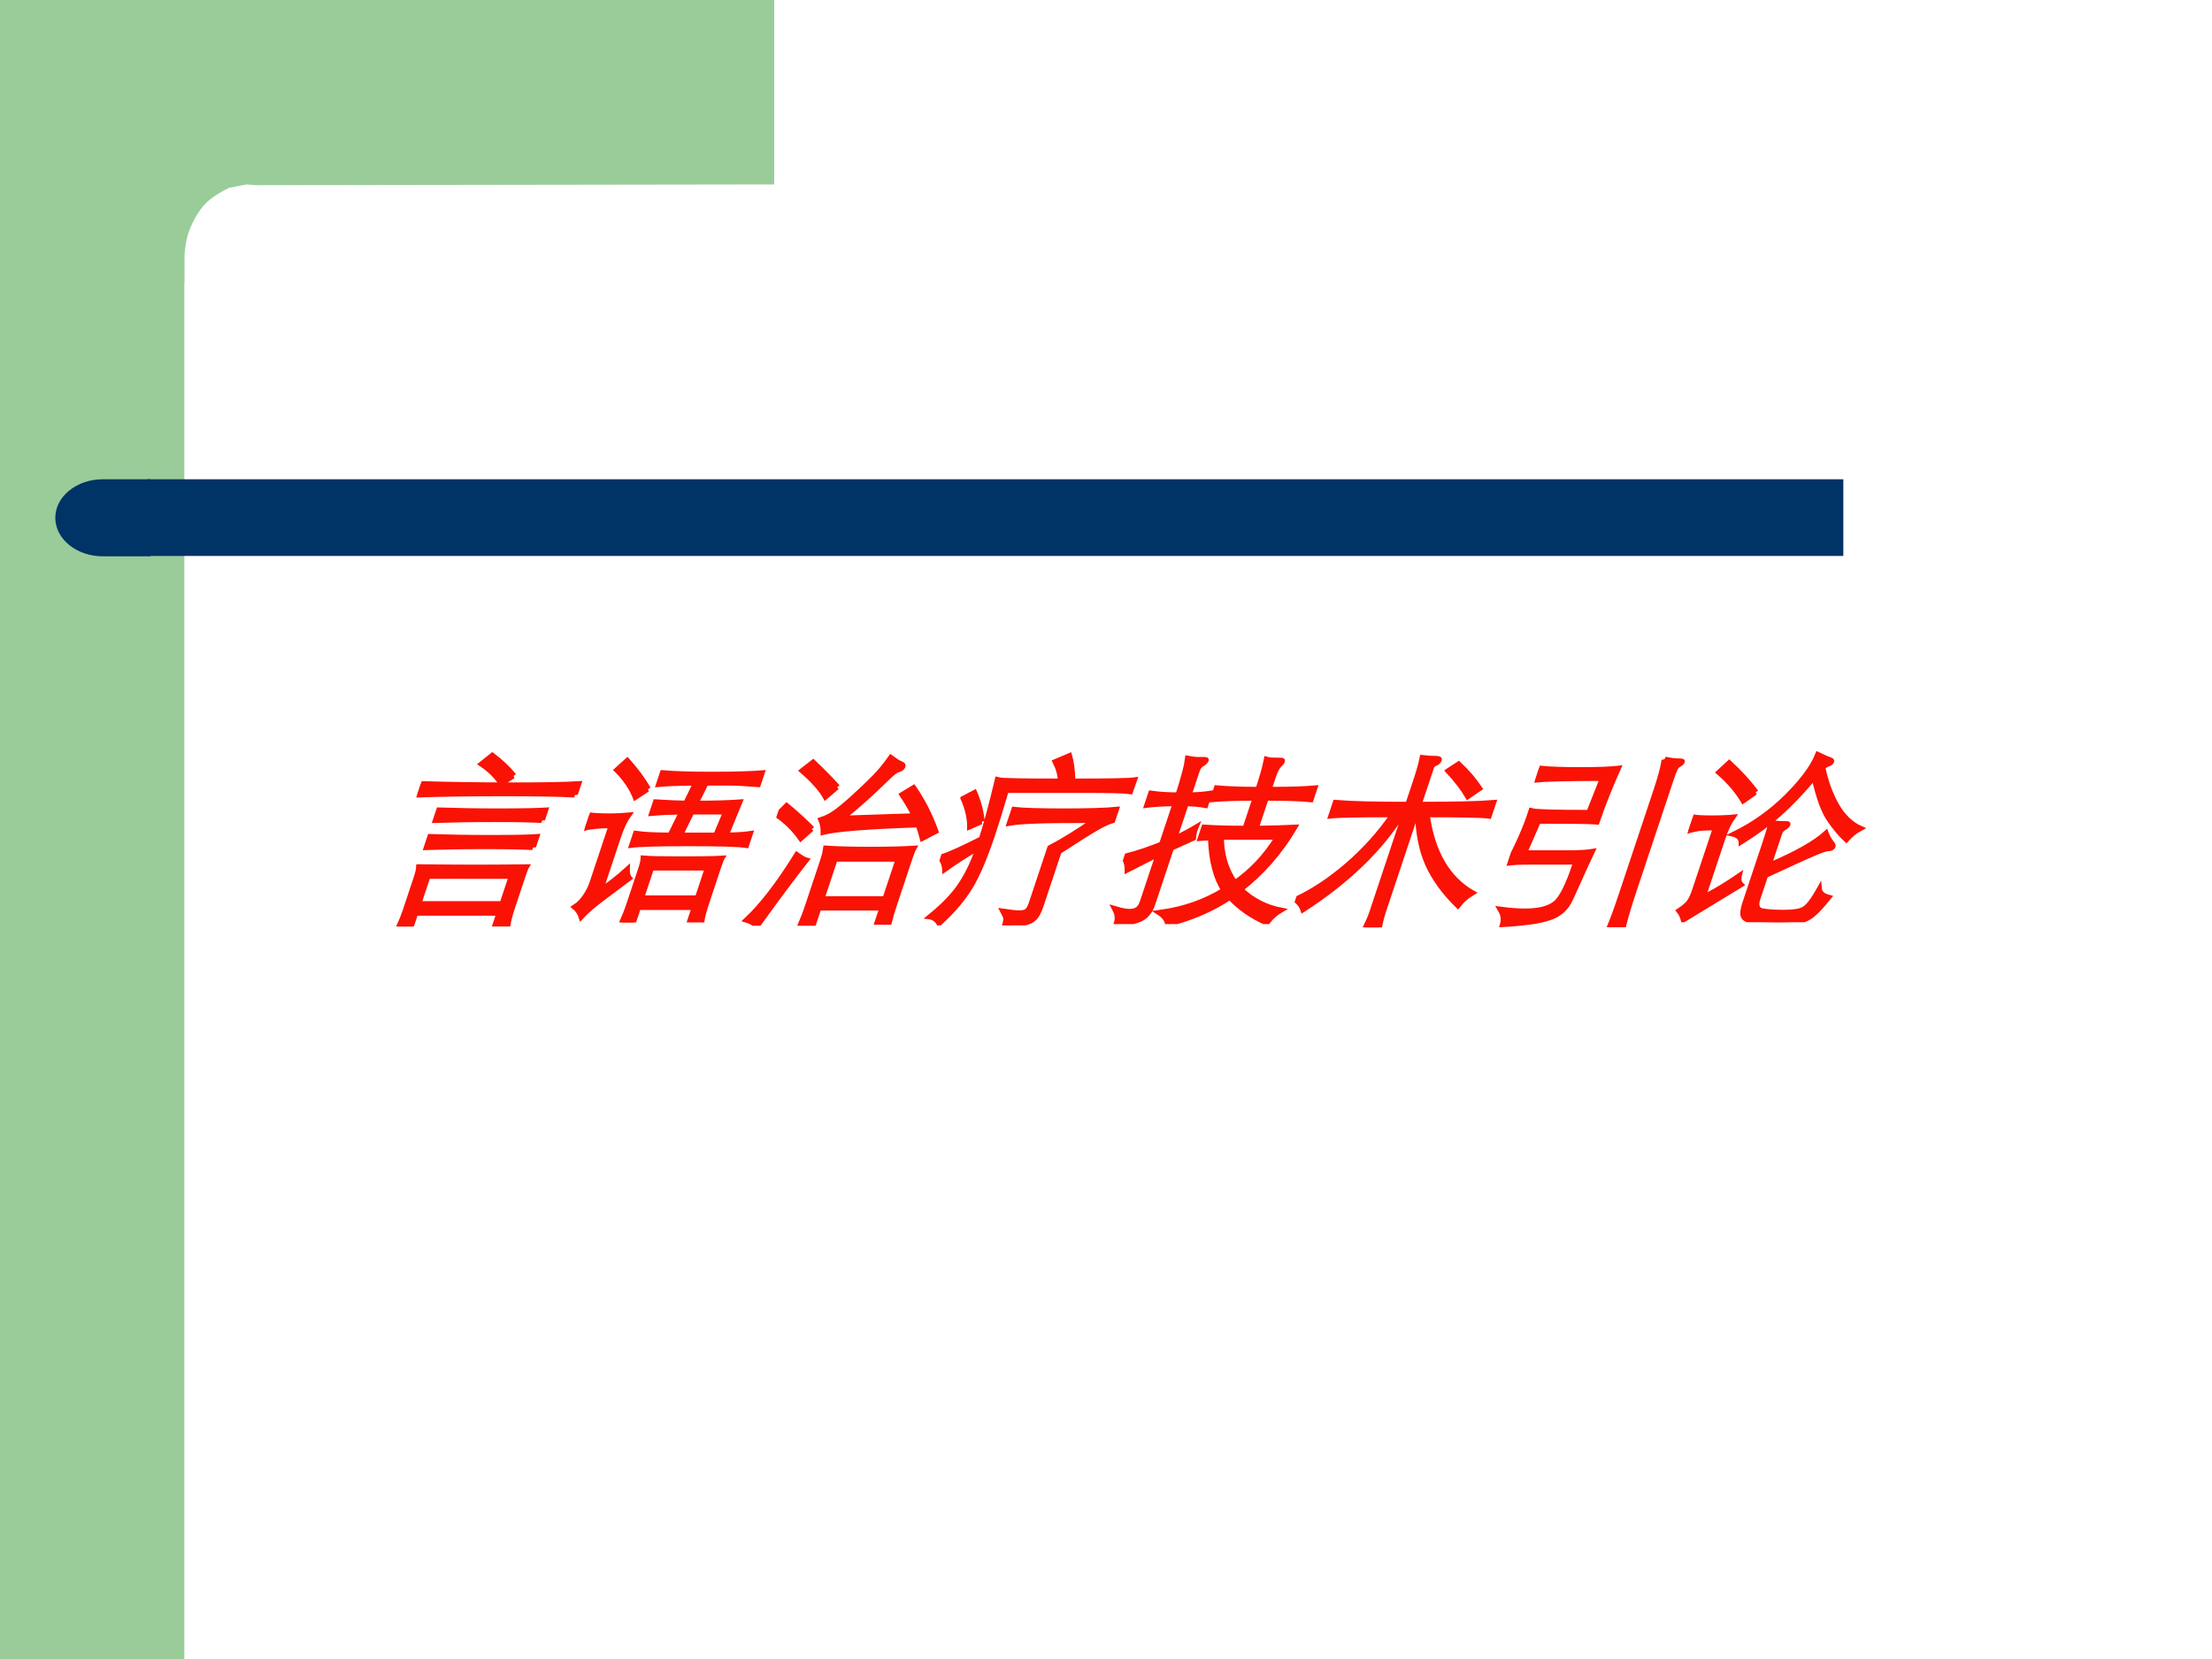
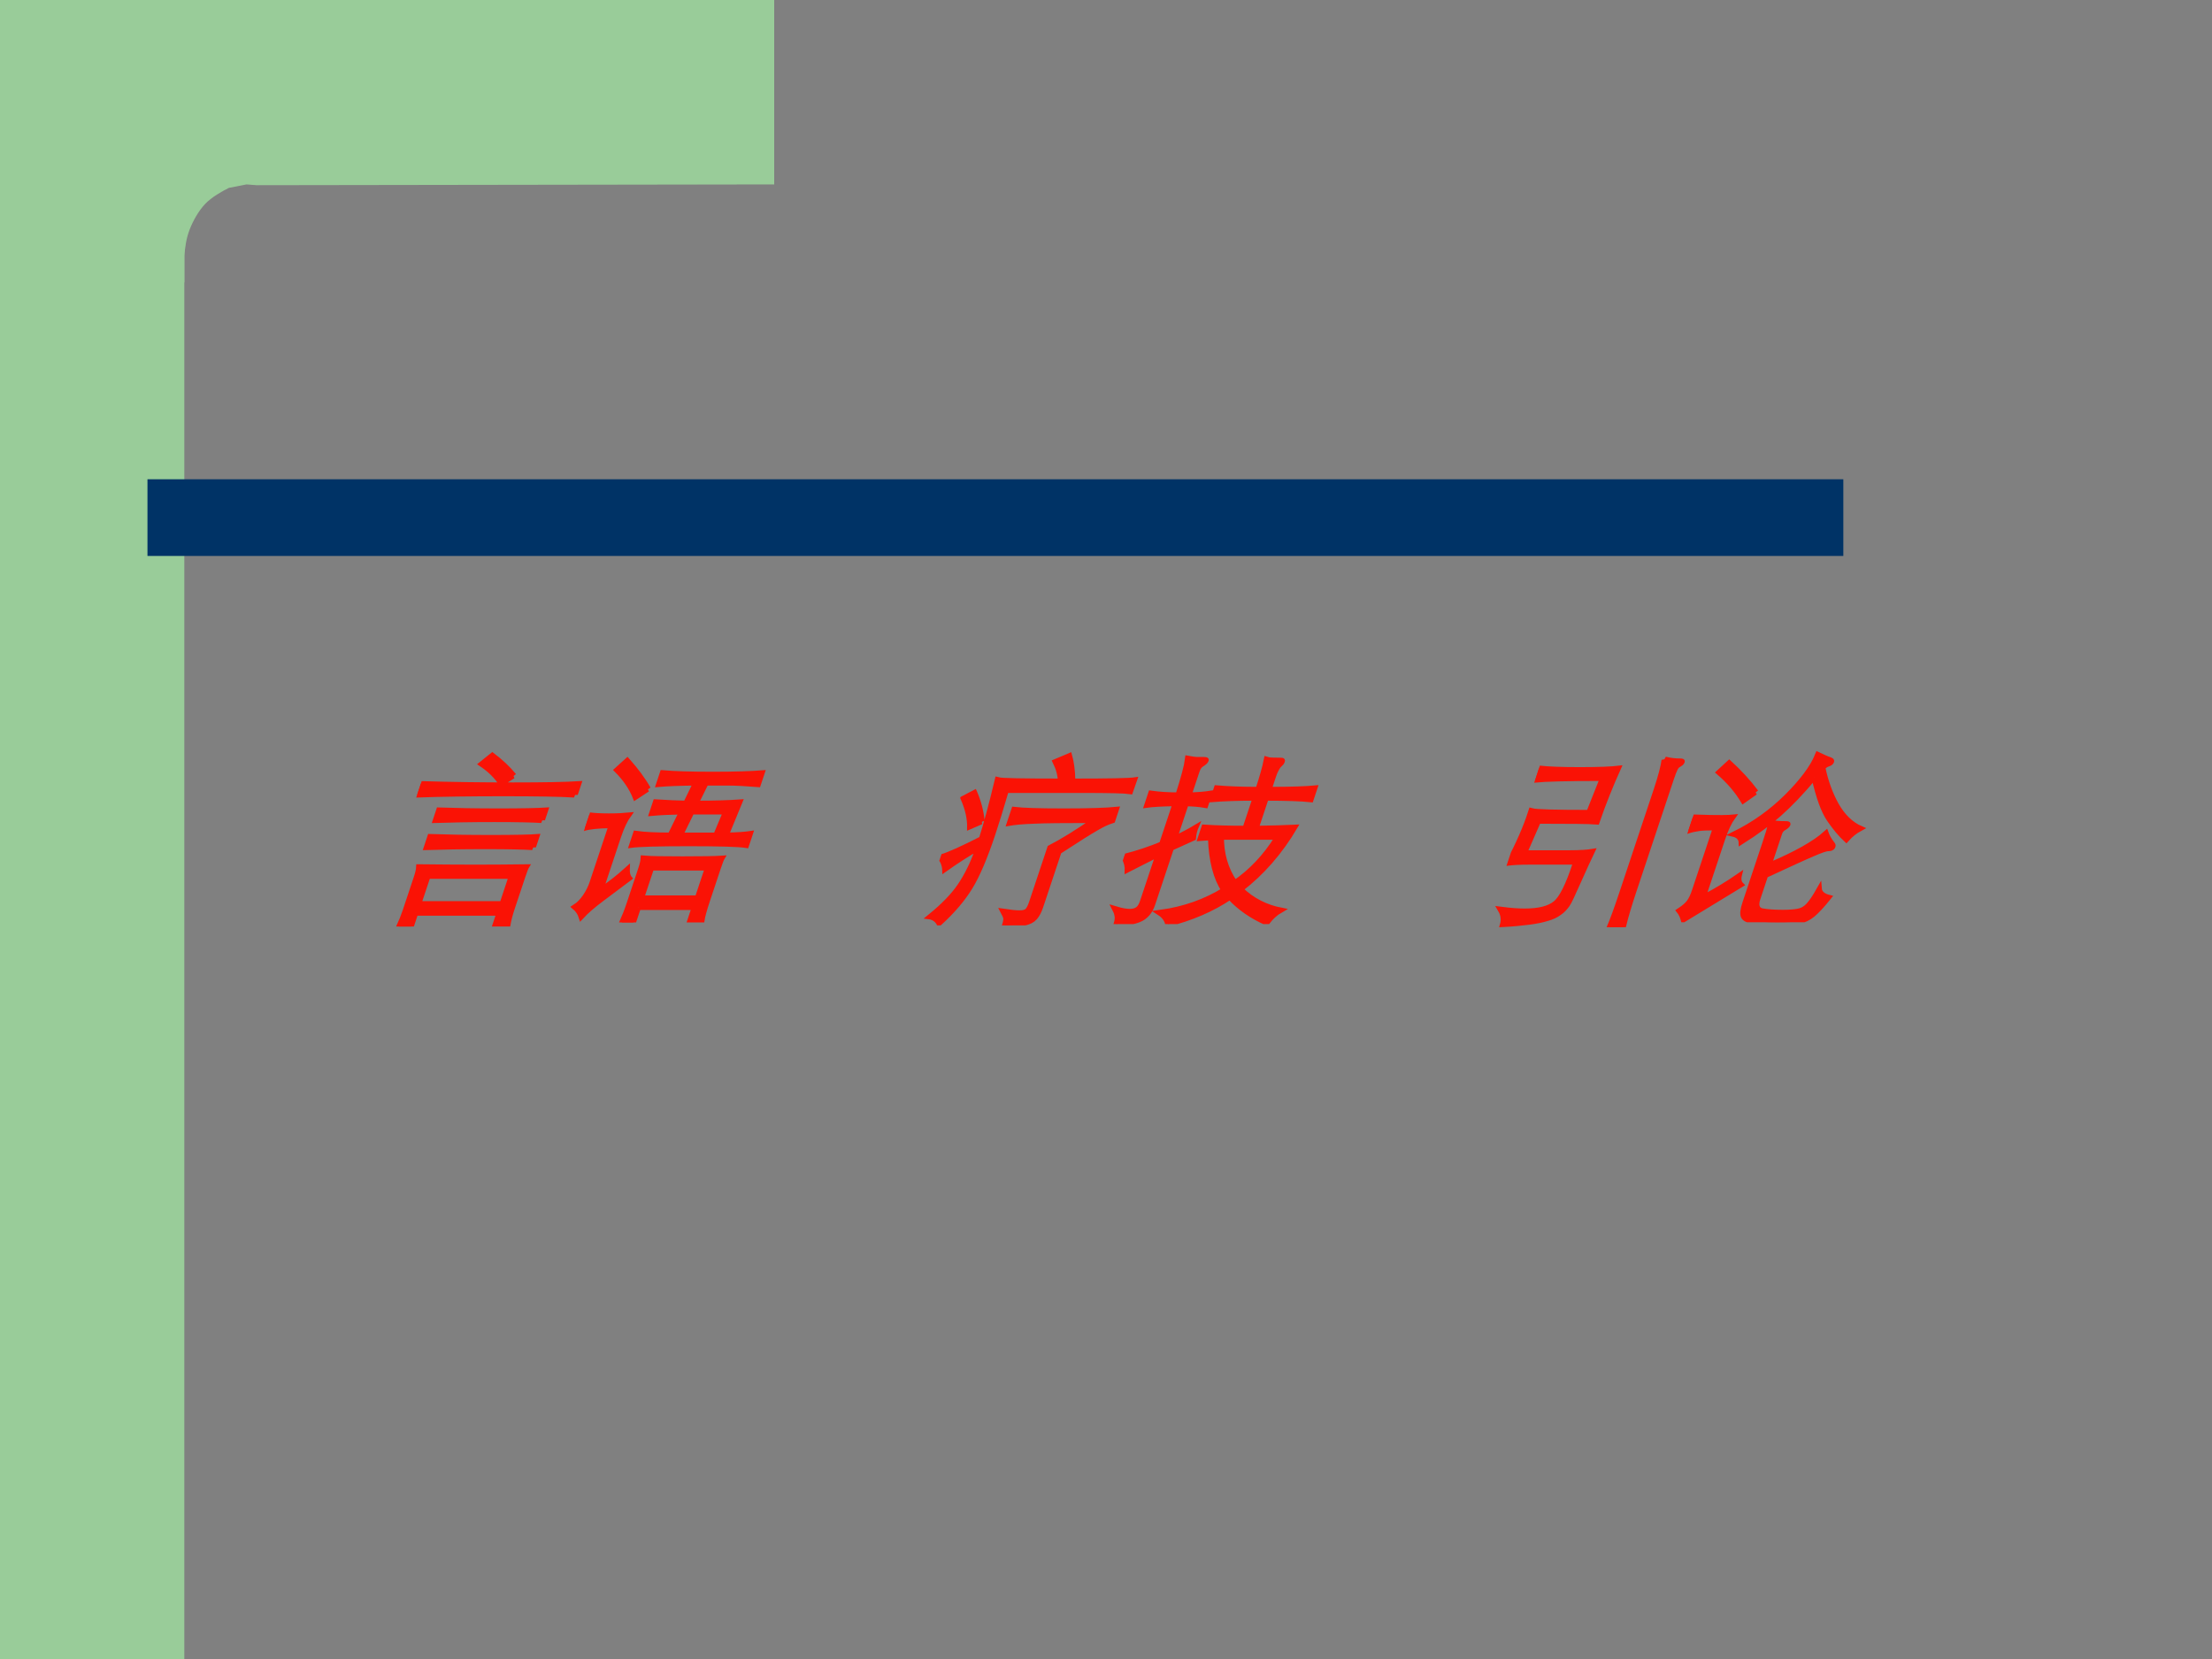
<svg xmlns="http://www.w3.org/2000/svg" xmlns:xlink="http://www.w3.org/1999/xlink" version="1.1" width="720pt" height="540pt" viewBox="0 0 720 540">
  <rect x="0" y="0" width="720" height="540" fill="#808080" stroke="none" />
  <g enable-background="new">
    <g>
      <g id="Layer-1" data-name="Artifact">
        <clipPath id="cp0">
          <path transform="matrix(1,0,0,-1,0,540)" d="M 0 0 L 720 0 L 720 540 L 0 540 Z " fill-rule="evenodd" />
        </clipPath>
        <g clip-path="url(#cp0)">
-           <path transform="matrix(1,0,0,-1,0,540)" d="M 0 0 L 720 0 L 720 540 L 0 540 Z " fill="#ffffff" fill-rule="evenodd" />
-         </g>
+           </g>
      </g>
      <g id="Layer-1" data-name="Artifact">
        <clipPath id="cp1">
          <path transform="matrix(1,0,0,-1,0,540)" d="M 0 0 L 720 0 L 720 540 L 0 540 Z " fill-rule="evenodd" />
        </clipPath>
        <g clip-path="url(#cp1)">
          <path transform="matrix(1,0,0,-1,0,540)" d="M 0 0 L 60 0 L 60 540 L 0 540 Z " fill="#99cc99" fill-rule="evenodd" />
        </g>
      </g>
      <g id="Layer-1" data-name="Artifact">
        <path transform="matrix(1,0,0,-1,0,540)" d="M 252 540 L 252 479.97 L 83.5 479.72 L 80.25 479.97 L 74.5 478.85 C 72.25 477.72 68.875 475.84 66.75 473.59 C 64.625 471.34 62.875 468.21 61.75 465.34 C 60.625 462.46 60.25 459.59 60 456.71 L 60 448.08 L 36 448.08 L 36 479.97 L 36 540 L 252 540 Z " fill="#99cc99" fill-rule="evenodd" />
      </g>
      <g id="Layer-1" data-name="Artifact">
        <path transform="matrix(1,0,0,-1,0,540)" d="M 48 359.04 L 600 359.04 L 600 384 L 48 384 Z " fill="#003366" fill-rule="evenodd" />
      </g>
      <g id="Layer-1" data-name="Artifact">
-         <path transform="matrix(1,0,0,-1,0,540)" d="M 48.96 384 L 33.48 384 C 24.931 384 18 378.39 18 371.46 C 18 364.53 24.931 358.92 33.48 358.92 L 48.96 358.92 Z " fill="#003366" fill-rule="evenodd" />
-       </g>
+         </g>
      <g id="Layer-1" data-name="P">
        <clipPath id="cp2">
          <path transform="matrix(1,0,0,-1,0,540)" d="M 0 0 L 720 0 L 720 540 L 0 540 Z " fill-rule="evenodd" />
        </clipPath>
        <g clip-path="url(#cp2)">
          <symbol id="font_3_4075">
            <path d="M .489 .816 L .439 .776 C .4 .816 .352 .852 .293 .884 L .333 .928 C .391 .893 .443 .856 .489 .816 M .857 .714 C .78 .719 .651 .721 .471 .721 C .291 .721 .134 .719 0 .714 L 0 .774 C .168 .769 .334 .767 .498 .767 C .663 .767 .782 .769 .857 .774 L .857 .714 M .725 .576 C .681 .579 .595 .581 .468 .581 C .341 .581 .233 .579 .145 .576 L .145 .631 C .234 .628 .342 .626 .469 .626 C .596 .626 .681 .628 .725 .631 L .725 .576 M .725 .429 C .682 .432 .596 .434 .468 .434 C .341 .434 .233 .432 .145 .429 L .145 .487 C .234 .484 .344 .482 .475 .482 C .606 .482 .689 .484 .725 .487 L .725 .429 M .206 .073 L .206 0 L .139 0 C .143 .032 .145 .062 .145 .09 L .145 .269 C .145 .294 .143 .312 .14 .323 C .244 .322 .346 .321 .445 .321 C .545 .321 .638 .322 .724 .323 C .722 .316 .721 .298 .721 .269 L .721 .099 C .721 .064 .723 .033 .727 .008 L .658 .008 L .658 .073 L .206 .073 M .658 .123 L .658 .273 L .206 .273 L .206 .123 L .658 .123 Z " />
          </symbol>
          <symbol id="font_3_4210">
            <path d="M .272 .722 L .221 .679 C .182 .733 .131 .783 .068 .83 L .105 .878 C .171 .824 .227 .772 .272 .722 M .519 .757 C .439 .756 .373 .754 .321 .749 L .321 .811 C .381 .806 .471 .803 .592 .803 C .713 .803 .803 .806 .862 .811 L .862 .749 C .799 .754 .744 .757 .695 .757 L .577 .757 L .559 .646 C .65 .646 .728 .648 .794 .653 L .78 .473 C .834 .474 .877 .477 .908 .482 L .908 .419 C .867 .425 .763 .428 .596 .428 C .429 .428 .325 .425 .285 .419 L .285 .482 C .33 .476 .394 .473 .475 .473 L .495 .6 C .441 .599 .388 .597 .336 .592 L .336 .653 C .397 .649 .452 .647 .502 .646 L .519 .757 M .552 .6 L .532 .473 L .723 .473 L .734 .6 L .552 .6 M .198 .462 L .198 .178 C .234 .208 .269 .245 .303 .289 C .31 .265 .319 .248 .332 .237 L .223 .128 C .186 .091 .159 .058 .143 .031 C .129 .053 .111 .071 .088 .086 C .104 .099 .116 .118 .125 .143 C .134 .169 .138 .194 .138 .218 L .138 .526 C .073 .525 .027 .52 0 .511 L 0 .582 C .025 .579 .059 .577 .104 .577 C .149 .577 .186 .579 .215 .582 C .204 .554 .198 .514 .198 .462 M .434 .082 L .434 0 L .371 0 C .375 .034 .377 .069 .377 .106 L .377 .292 C .377 .319 .375 .337 .372 .348 C .407 .345 .476 .344 .581 .344 C .686 .344 .758 .345 .799 .348 C .797 .341 .796 .323 .796 .292 L .796 .111 C .796 .066 .798 .031 .802 .008 L .737 .008 L .737 .082 L .434 .082 M .737 .132 L .737 .296 L .434 .296 L .434 .132 L .737 .132 Z " />
          </symbol>
          <symbol id="font_3_442f">
-             <path d="M .786 .548 C .521 .539 .353 .526 .283 .507 C .274 .536 .262 .559 .248 .577 C .269 .585 .288 .596 .305 .611 C .322 .626 .348 .654 .381 .697 C .414 .74 .441 .778 .461 .809 C .481 .841 .498 .875 .511 .911 C .538 .895 .558 .884 .573 .879 C .588 .874 .595 .868 .595 .861 C .595 .854 .589 .849 .577 .846 C .566 .843 .549 .826 .528 .794 C .473 .714 .418 .644 .362 .583 L .75 .596 C .723 .629 .687 .669 .642 .714 L .688 .749 C .759 .68 .827 .601 .89 .51 L .833 .474 C .816 .503 .8 .527 .786 .548 M .276 .751 L .233 .699 C .197 .74 .138 .789 .056 .844 L .097 .887 C .166 .837 .226 .792 .276 .751 M .214 .524 L .174 .474 C .119 .527 .061 .57 0 .603 L .032 .651 C .087 .616 .147 .574 .214 .524 M .395 .097 L .395 .007 L .325 .007 C .328 .036 .33 .072 .33 .116 L .33 .363 C .33 .385 .328 .404 .325 .42 C .385 .416 .465 .414 .564 .414 C .664 .414 .744 .416 .803 .42 C .8 .407 .799 .388 .799 .363 L .799 .119 C .799 .074 .8 .041 .802 .02 L .737 .02 L .737 .097 L .395 .097 M .737 .146 L .737 .362 L .395 .362 L .395 .146 L .737 .146 M .241 .354 C .199 .261 .15 .143 .095 0 C .074 .015 .05 .026 .023 .033 C .081 .112 .132 .229 .177 .384 C .206 .367 .228 .357 .241 .354 Z " />
-           </symbol>
+             </symbol>
          <symbol id="font_3_3467">
            <path d="M .189 .471 C .188 .547 .182 .653 .169 .789 C .189 .784 .304 .782 .515 .782 C .502 .819 .48 .855 .451 .89 L .514 .921 C .537 .884 .559 .838 .579 .782 C .772 .782 .883 .784 .913 .789 L .912 .727 C .883 .731 .796 .733 .651 .733 L .236 .733 C .24 .634 .242 .553 .242 .49 C .242 .363 .233 .267 .215 .203 C .197 .139 .164 .075 .115 .011 C .097 .032 .075 .045 .049 .048 C .102 .107 .138 .163 .157 .218 C .176 .273 .187 .34 .188 .419 C .137 .382 .09 .343 .047 .303 C .038 .328 .022 .351 0 .371 C .04 .384 .103 .418 .189 .471 M .16 .562 L .105 .534 C .09 .583 .061 .635 .018 .691 L .065 .721 C .105 .669 .137 .616 .16 .562 M .868 .568 C .846 .56 .822 .547 .796 .528 C .77 .51 .716 .467 .633 .398 L .633 .097 C .633 .072 .629 .053 .622 .04 C .615 .027 .6 .018 .577 .013 C .555 .007 .52 .003 .471 0 C .471 .017 .469 .031 .466 .04 C .463 .049 .454 .06 .441 .075 C .476 .07 .504 .067 .525 .067 C .546 .067 .559 .071 .566 .08 C .573 .089 .576 .104 .576 .127 L .576 .423 C .629 .456 .692 .505 .765 .57 C .609 .57 .502 .569 .445 .566 C .388 .564 .344 .56 .312 .554 L .312 .628 C .357 .623 .446 .62 .58 .62 C .714 .62 .81 .623 .868 .629 L .868 .568 Z " />
          </symbol>
          <symbol id="font_3_309d">
            <path d="M .181 .654 C .114 .653 .063 .65 .03 .645 L .03 .709 C .075 .703 .125 .7 .181 .7 C .18 .799 .175 .865 .168 .898 C .185 .895 .201 .893 .214 .892 C .227 .892 .24 .892 .252 .892 C .265 .892 .271 .89 .271 .885 C .271 .88 .266 .874 .256 .866 C .246 .858 .241 .845 .241 .828 L .241 .7 C .284 .701 .32 .704 .35 .709 L .35 .645 C .32 .65 .284 .653 .241 .654 L .241 .466 C .277 .486 .309 .507 .337 .528 C .335 .507 .337 .486 .342 .465 C .317 .452 .283 .434 .241 .411 L .241 .104 C .241 .064 .227 .038 .2 .025 C .173 .012 .132 .004 .079 .001 C .079 .019 .076 .034 .071 .045 C .066 .056 .059 .068 .048 .081 C .081 .072 .107 .068 .126 .068 C .145 .068 .159 .073 .168 .082 C .177 .091 .181 .106 .181 .127 L .181 .377 C .116 .338 .07 .31 .043 .293 C .036 .318 .022 .342 0 .367 C .064 .385 .124 .408 .181 .435 L .181 .654 M .436 .469 C .413 .468 .395 .466 .38 .465 L .38 .525 C .441 .521 .516 .519 .605 .519 L .605 .684 C .512 .684 .436 .681 .377 .676 L .377 .738 C .436 .733 .512 .73 .605 .73 C .605 .801 .602 .855 .597 .892 C .607 .889 .633 .888 .674 .888 C .682 .888 .686 .885 .686 .879 C .686 .874 .684 .869 .68 .865 C .676 .861 .672 .853 .669 .84 C .666 .827 .665 .814 .665 .8 L .665 .73 C .78 .73 .862 .733 .911 .738 L .911 .676 C .862 .681 .78 .684 .665 .684 L .665 .519 C .744 .52 .813 .522 .874 .525 C .839 .388 .778 .275 .691 .186 C .772 .127 .858 .09 .947 .074 C .926 .059 .909 .037 .896 .008 C .805 .043 .723 .089 .651 .146 C .576 .081 .479 .032 .361 0 C .349 .025 .327 .046 .295 .063 C .418 .081 .52 .122 .603 .187 C .537 .253 .481 .347 .436 .469 M .491 .472 C .522 .377 .573 .295 .645 .224 C .716 .287 .766 .369 .796 .472 L .491 .472 Z " />
          </symbol>
          <symbol id="font_3_3b56">
-             <path d="M .499 .667 C .686 .667 .82 .67 .9 .677 L .9 .605 C .859 .61 .746 .612 .559 .612 C .656 .405 .785 .263 .948 .185 C .923 .166 .906 .144 .895 .119 C .796 .192 .717 .267 .656 .344 C .596 .421 .548 .511 .511 .612 L .499 .612 L .499 .085 C .499 .057 .501 .029 .505 0 L .43 0 C .435 .032 .438 .06 .438 .085 L .438 .612 L .426 .612 C .369 .421 .248 .249 .062 .096 C .047 .119 .027 .138 0 .153 C .08 .197 .153 .26 .22 .341 C .287 .423 .338 .513 .373 .612 C .193 .612 .082 .61 .041 .605 L .041 .677 C .124 .67 .256 .667 .438 .667 L .438 .795 C .438 .847 .436 .889 .432 .92 C .459 .917 .482 .916 .5 .916 C .519 .916 .528 .912 .528 .904 C .528 .899 .523 .893 .513 .888 C .504 .883 .499 .876 .499 .867 L .499 .667 M .798 .751 L .752 .71 C .711 .755 .659 .802 .596 .852 L .637 .886 C .7 .841 .753 .796 .798 .751 Z " />
-           </symbol>
+             </symbol>
          <symbol id="font_3_415e">
            <path d="M .664 .911 C .693 .904 .721 .901 .748 .901 C .759 .901 .765 .899 .765 .894 C .765 .89 .761 .886 .754 .881 C .747 .877 .742 .869 .74 .857 C .738 .845 .737 .827 .737 .802 L .737 .189 C .737 .12 .739 .057 .744 0 L .669 0 C .673 .041 .675 .104 .675 .189 L .675 .75 C .675 .822 .671 .876 .664 .911 M .431 .862 C .42 .768 .413 .671 .412 .572 C .375 .575 .269 .576 .093 .576 L .075 .403 L .315 .403 C .371 .403 .413 .406 .44 .411 C .435 .376 .427 .318 .418 .236 C .411 .172 .406 .133 .401 .12 C .395 .103 .386 .088 .373 .077 C .361 .065 .343 .055 .32 .048 C .297 .04 .266 .033 .228 .028 C .191 .023 .143 .018 .085 .015 C .084 .044 .072 .071 .049 .096 C .098 .09 .14 .087 .177 .087 C .254 .087 .305 .101 .331 .13 C .358 .158 .37 .233 .369 .354 L .119 .354 C .072 .354 .033 .352 .004 .348 C .025 .451 .035 .545 .034 .631 C .058 .625 .163 .622 .35 .622 L .362 .808 C .179 .808 .059 .805 .001 .799 L 0 .862 C .047 .857 .12 .854 .221 .854 C .322 .854 .392 .857 .431 .862 Z " />
          </symbol>
          <symbol id="font_3_353c">
-             <path d="M .588 .786 C .545 .701 .503 .635 .464 .586 C .425 .537 .374 .487 .309 .435 C .301 .458 .282 .473 .253 .479 C .343 .532 .416 .601 .472 .684 C .528 .768 .559 .843 .564 .908 C .591 .897 .615 .887 .638 .88 C .647 .877 .652 .873 .652 .868 C .652 .864 .648 .861 .64 .858 C .632 .856 .624 .849 .615 .836 C .654 .763 .701 .695 .755 .634 C .81 .573 .868 .53 .929 .507 C .908 .493 .89 .474 .876 .449 C .836 .477 .793 .514 .746 .56 C .699 .606 .647 .681 .588 .786 M .296 .704 L .247 .659 C .196 .714 .134 .767 .06 .816 L .096 .864 C .166 .815 .233 .762 .296 .704 M .201 .45 L .201 .136 C .255 .17 .307 .209 .357 .254 C .359 .229 .368 .212 .383 .201 L .137 .013 C .124 .035 .11 .052 .095 .065 C .114 .081 .127 .097 .133 .112 C .139 .127 .142 .148 .142 .175 L .142 .513 C .103 .513 .075 .512 .056 .509 C .038 .506 .019 .502 0 .495 L 0 .57 C .017 .567 .051 .565 .1 .565 C .149 .565 .189 .567 .218 .57 C .207 .542 .201 .502 .201 .45 M .5 .31 C .623 .371 .706 .428 .749 .483 C .762 .464 .78 .443 .804 .422 C .81 .417 .813 .412 .813 .407 C .813 .402 .807 .4 .795 .4 C .784 .4 .759 .391 .722 .372 C .685 .354 .611 .314 .5 .253 L .5 .125 C .5 .088 .514 .066 .541 .061 C .569 .056 .608 .053 .657 .053 C .697 .053 .726 .056 .744 .061 C .762 .066 .776 .077 .786 .094 C .796 .111 .806 .139 .815 .178 C .824 .156 .847 .141 .883 .133 C .862 .088 .843 .057 .828 .04 C .813 .023 .794 .012 .771 .007 C .748 .002 .707 0 .646 0 C .586 0 .541 .003 .512 .008 C .483 .013 .464 .022 .453 .037 C .443 .051 .438 .074 .438 .107 L .438 .43 C .438 .481 .437 .518 .435 .54 C .452 .536 .477 .534 .512 .534 C .523 .534 .529 .532 .529 .527 C .529 .523 .524 .517 .514 .51 C .505 .503 .5 .493 .5 .48 L .5 .31 Z " />
+             <path d="M .588 .786 C .545 .701 .503 .635 .464 .586 C .425 .537 .374 .487 .309 .435 C .301 .458 .282 .473 .253 .479 C .343 .532 .416 .601 .472 .684 C .528 .768 .559 .843 .564 .908 C .591 .897 .615 .887 .638 .88 C .647 .877 .652 .873 .652 .868 C .652 .864 .648 .861 .64 .858 C .632 .856 .624 .849 .615 .836 C .654 .763 .701 .695 .755 .634 C .81 .573 .868 .53 .929 .507 C .908 .493 .89 .474 .876 .449 C .836 .477 .793 .514 .746 .56 C .699 .606 .647 .681 .588 .786 M .296 .704 L .247 .659 C .196 .714 .134 .767 .06 .816 L .096 .864 C .166 .815 .233 .762 .296 .704 M .201 .45 L .201 .136 C .255 .17 .307 .209 .357 .254 C .359 .229 .368 .212 .383 .201 L .137 .013 C .124 .035 .11 .052 .095 .065 C .114 .081 .127 .097 .133 .112 C .139 .127 .142 .148 .142 .175 L .142 .513 C .103 .513 .075 .512 .056 .509 C .038 .506 .019 .502 0 .495 L 0 .57 C .149 .565 .189 .567 .218 .57 C .207 .542 .201 .502 .201 .45 M .5 .31 C .623 .371 .706 .428 .749 .483 C .762 .464 .78 .443 .804 .422 C .81 .417 .813 .412 .813 .407 C .813 .402 .807 .4 .795 .4 C .784 .4 .759 .391 .722 .372 C .685 .354 .611 .314 .5 .253 L .5 .125 C .5 .088 .514 .066 .541 .061 C .569 .056 .608 .053 .657 .053 C .697 .053 .726 .056 .744 .061 C .762 .066 .776 .077 .786 .094 C .796 .111 .806 .139 .815 .178 C .824 .156 .847 .141 .883 .133 C .862 .088 .843 .057 .828 .04 C .813 .023 .794 .012 .771 .007 C .748 .002 .707 0 .646 0 C .586 0 .541 .003 .512 .008 C .483 .013 .464 .022 .453 .037 C .443 .051 .438 .074 .438 .107 L .438 .43 C .438 .481 .437 .518 .435 .54 C .452 .536 .477 .534 .512 .534 C .523 .534 .529 .532 .529 .527 C .529 .523 .524 .517 .514 .51 C .505 .503 .5 .493 .5 .48 L .5 .31 Z " />
          </symbol>
          <use xlink:href="#font_3_4075" transform="matrix(60,0,19.998,-60,121.49,301.57)" fill="#fa1205" />
          <use xlink:href="#font_3_4210" transform="matrix(60,0,19.998,-60,180.13,300.25)" fill="#fa1205" />
          <use xlink:href="#font_3_442f" transform="matrix(60,0,19.998,-60,240.91,301.33)" fill="#fa1205" />
          <use xlink:href="#font_3_3467" transform="matrix(60,0,19.998,-60,298.73,301.21)" fill="#fa1205" />
          <use xlink:href="#font_3_309d" transform="matrix(60,0,19.998,-60,358.57,300.79)" fill="#fa1205" />
          <use xlink:href="#font_3_3b56" transform="matrix(60,0,19.998,-60,418.63,301.87)" fill="#fa1205" />
          <use xlink:href="#font_3_415e" transform="matrix(60,0,19.998,-60,483.69,301.81)" fill="#fa1205" />
          <use xlink:href="#font_3_353c" transform="matrix(60,0,19.998,-60,539.61,300.19)" fill="#fa1205" />
          <use xlink:href="#font_3_4075" stroke-width=".029" stroke-linecap="butt" stroke-miterlimit="10" stroke-linejoin="miter" transform="matrix(60,0,19.998,-60,121.49,301.57)" fill="none" stroke="#fa1205" />
          <use xlink:href="#font_3_4210" stroke-width=".029" stroke-linecap="butt" stroke-miterlimit="10" stroke-linejoin="miter" transform="matrix(60,0,19.998,-60,180.13,300.25)" fill="none" stroke="#fa1205" />
          <use xlink:href="#font_3_442f" stroke-width=".029" stroke-linecap="butt" stroke-miterlimit="10" stroke-linejoin="miter" transform="matrix(60,0,19.998,-60,240.91,301.33)" fill="none" stroke="#fa1205" />
          <use xlink:href="#font_3_3467" stroke-width=".029" stroke-linecap="butt" stroke-miterlimit="10" stroke-linejoin="miter" transform="matrix(60,0,19.998,-60,298.73,301.21)" fill="none" stroke="#fa1205" />
          <use xlink:href="#font_3_309d" stroke-width=".029" stroke-linecap="butt" stroke-miterlimit="10" stroke-linejoin="miter" transform="matrix(60,0,19.998,-60,358.57,300.79)" fill="none" stroke="#fa1205" />
          <use xlink:href="#font_3_3b56" stroke-width=".029" stroke-linecap="butt" stroke-miterlimit="10" stroke-linejoin="miter" transform="matrix(60,0,19.998,-60,418.63,301.87)" fill="none" stroke="#fa1205" />
          <use xlink:href="#font_3_415e" stroke-width=".029" stroke-linecap="butt" stroke-miterlimit="10" stroke-linejoin="miter" transform="matrix(60,0,19.998,-60,483.69,301.81)" fill="none" stroke="#fa1205" />
          <use xlink:href="#font_3_353c" stroke-width=".029" stroke-linecap="butt" stroke-miterlimit="10" stroke-linejoin="miter" transform="matrix(60,0,19.998,-60,539.61,300.19)" fill="none" stroke="#fa1205" />
        </g>
      </g>
    </g>
  </g>
</svg>